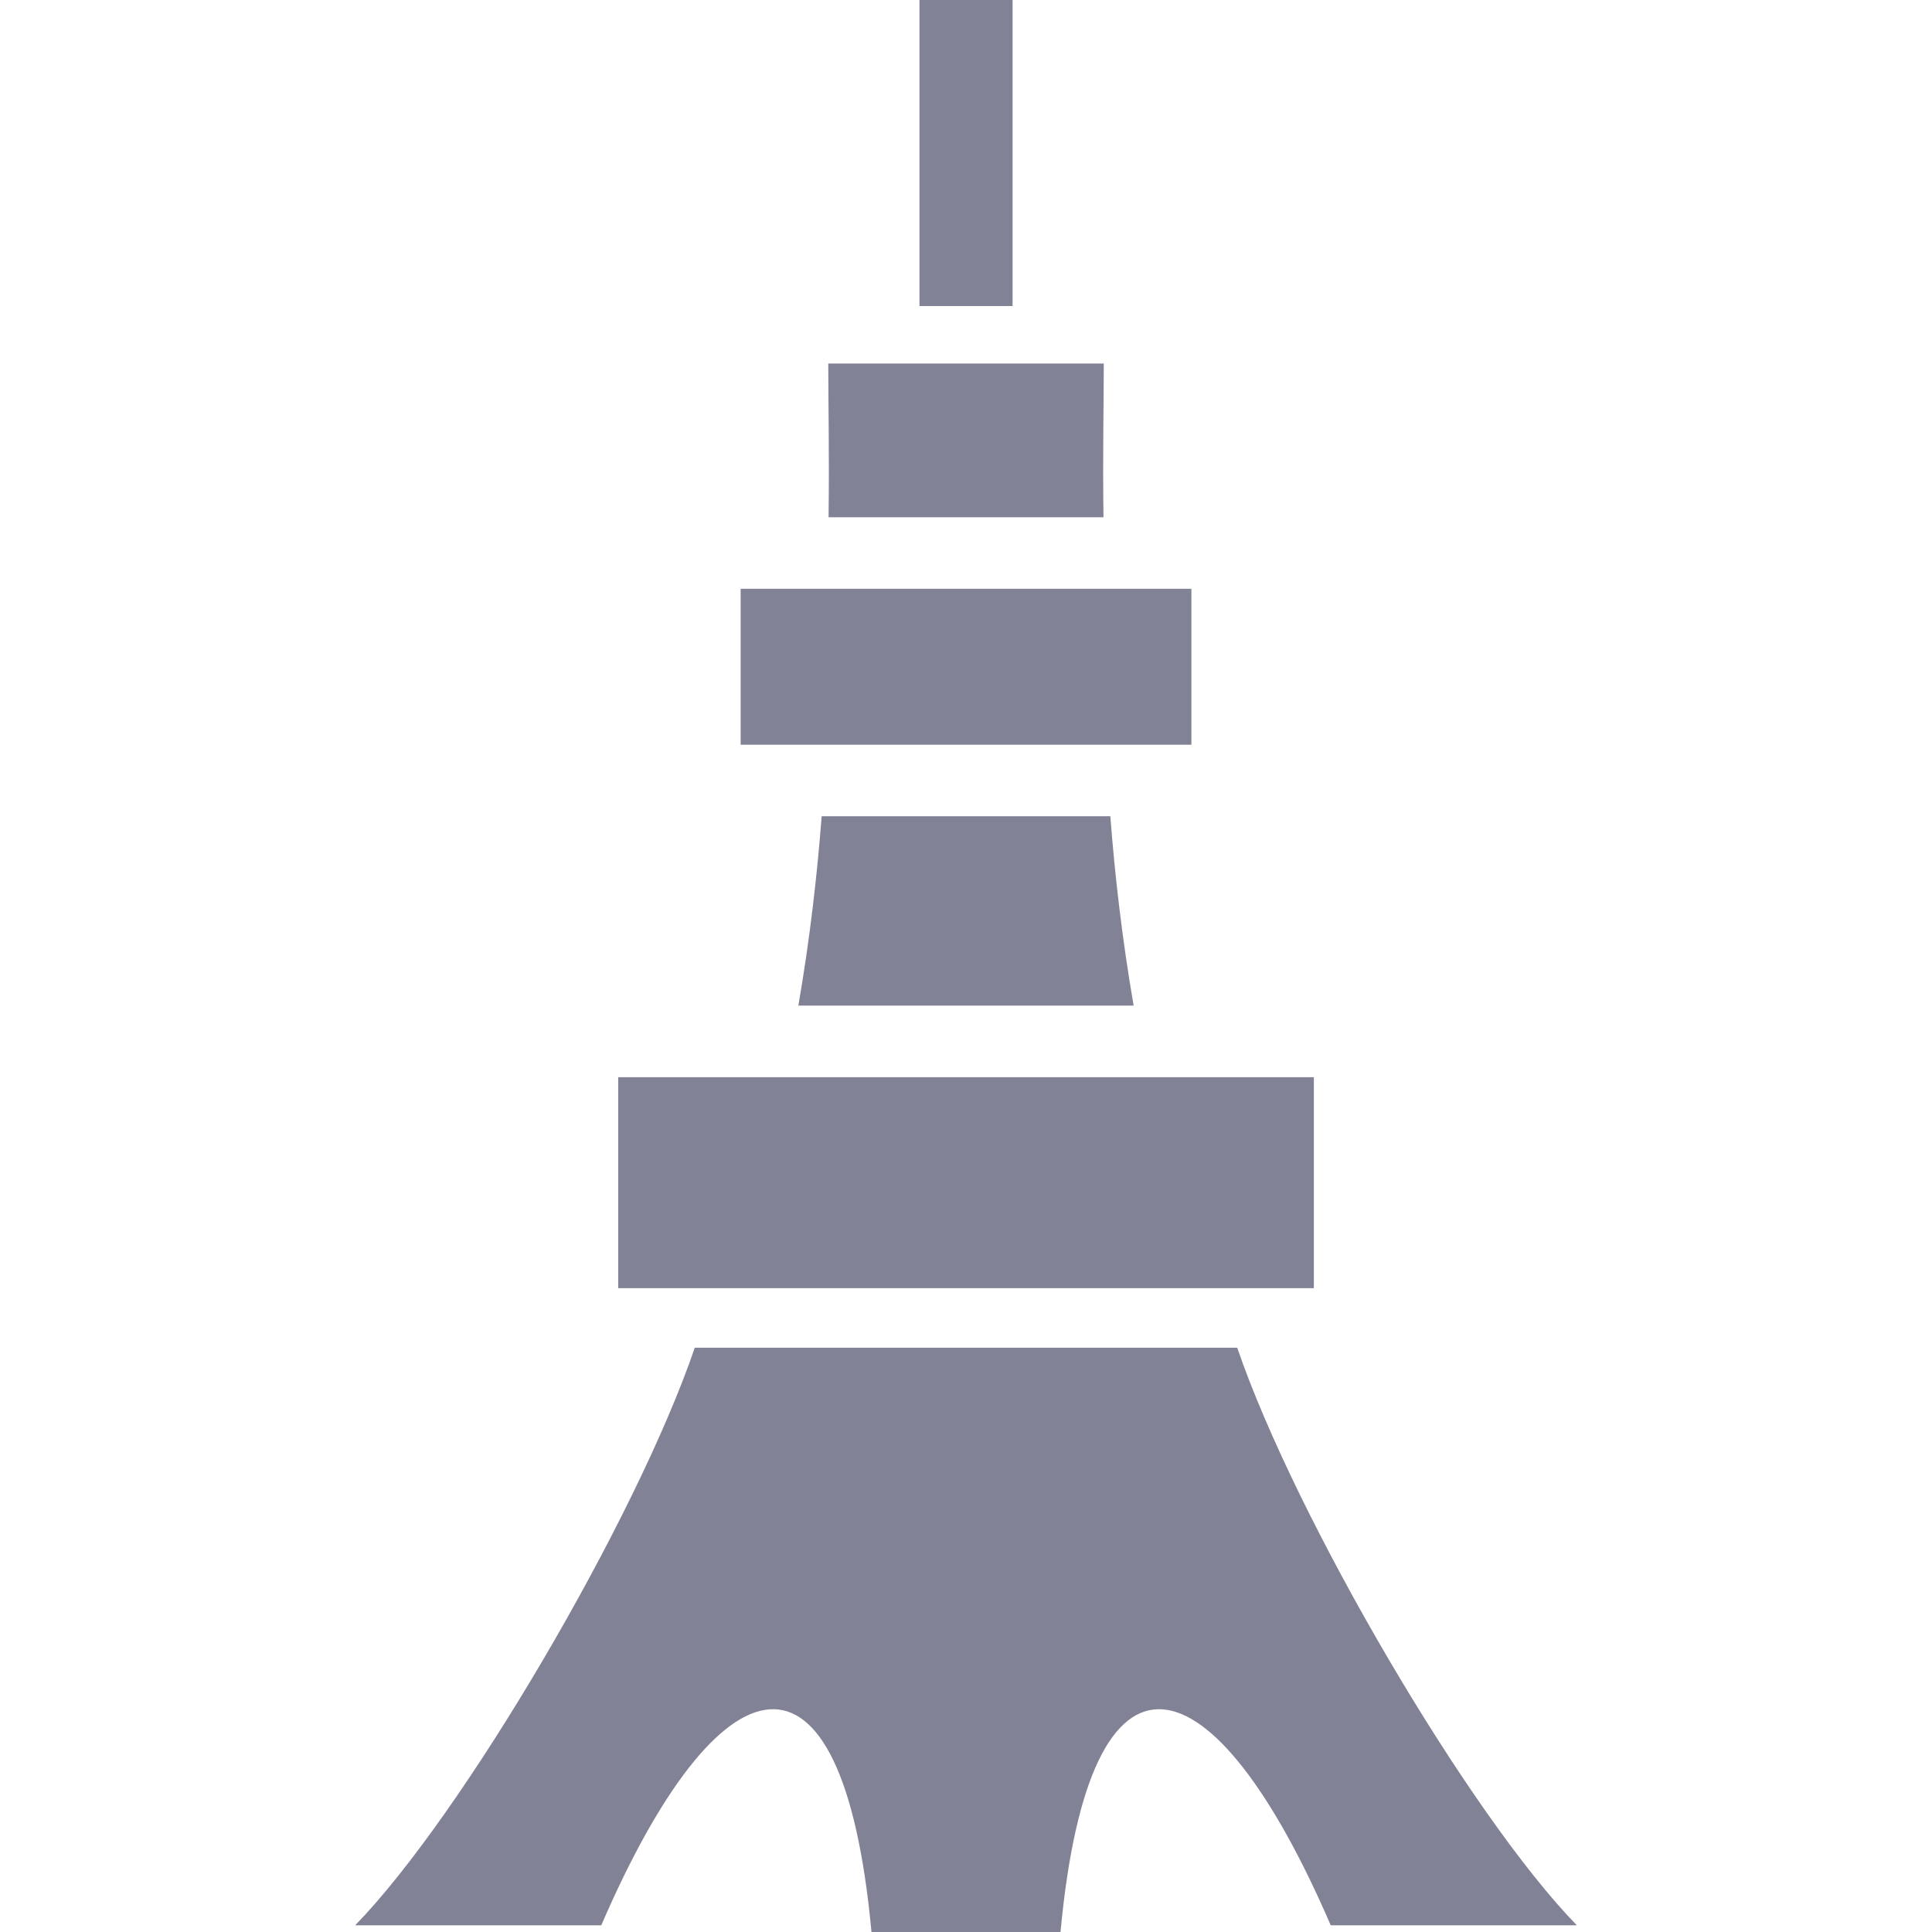
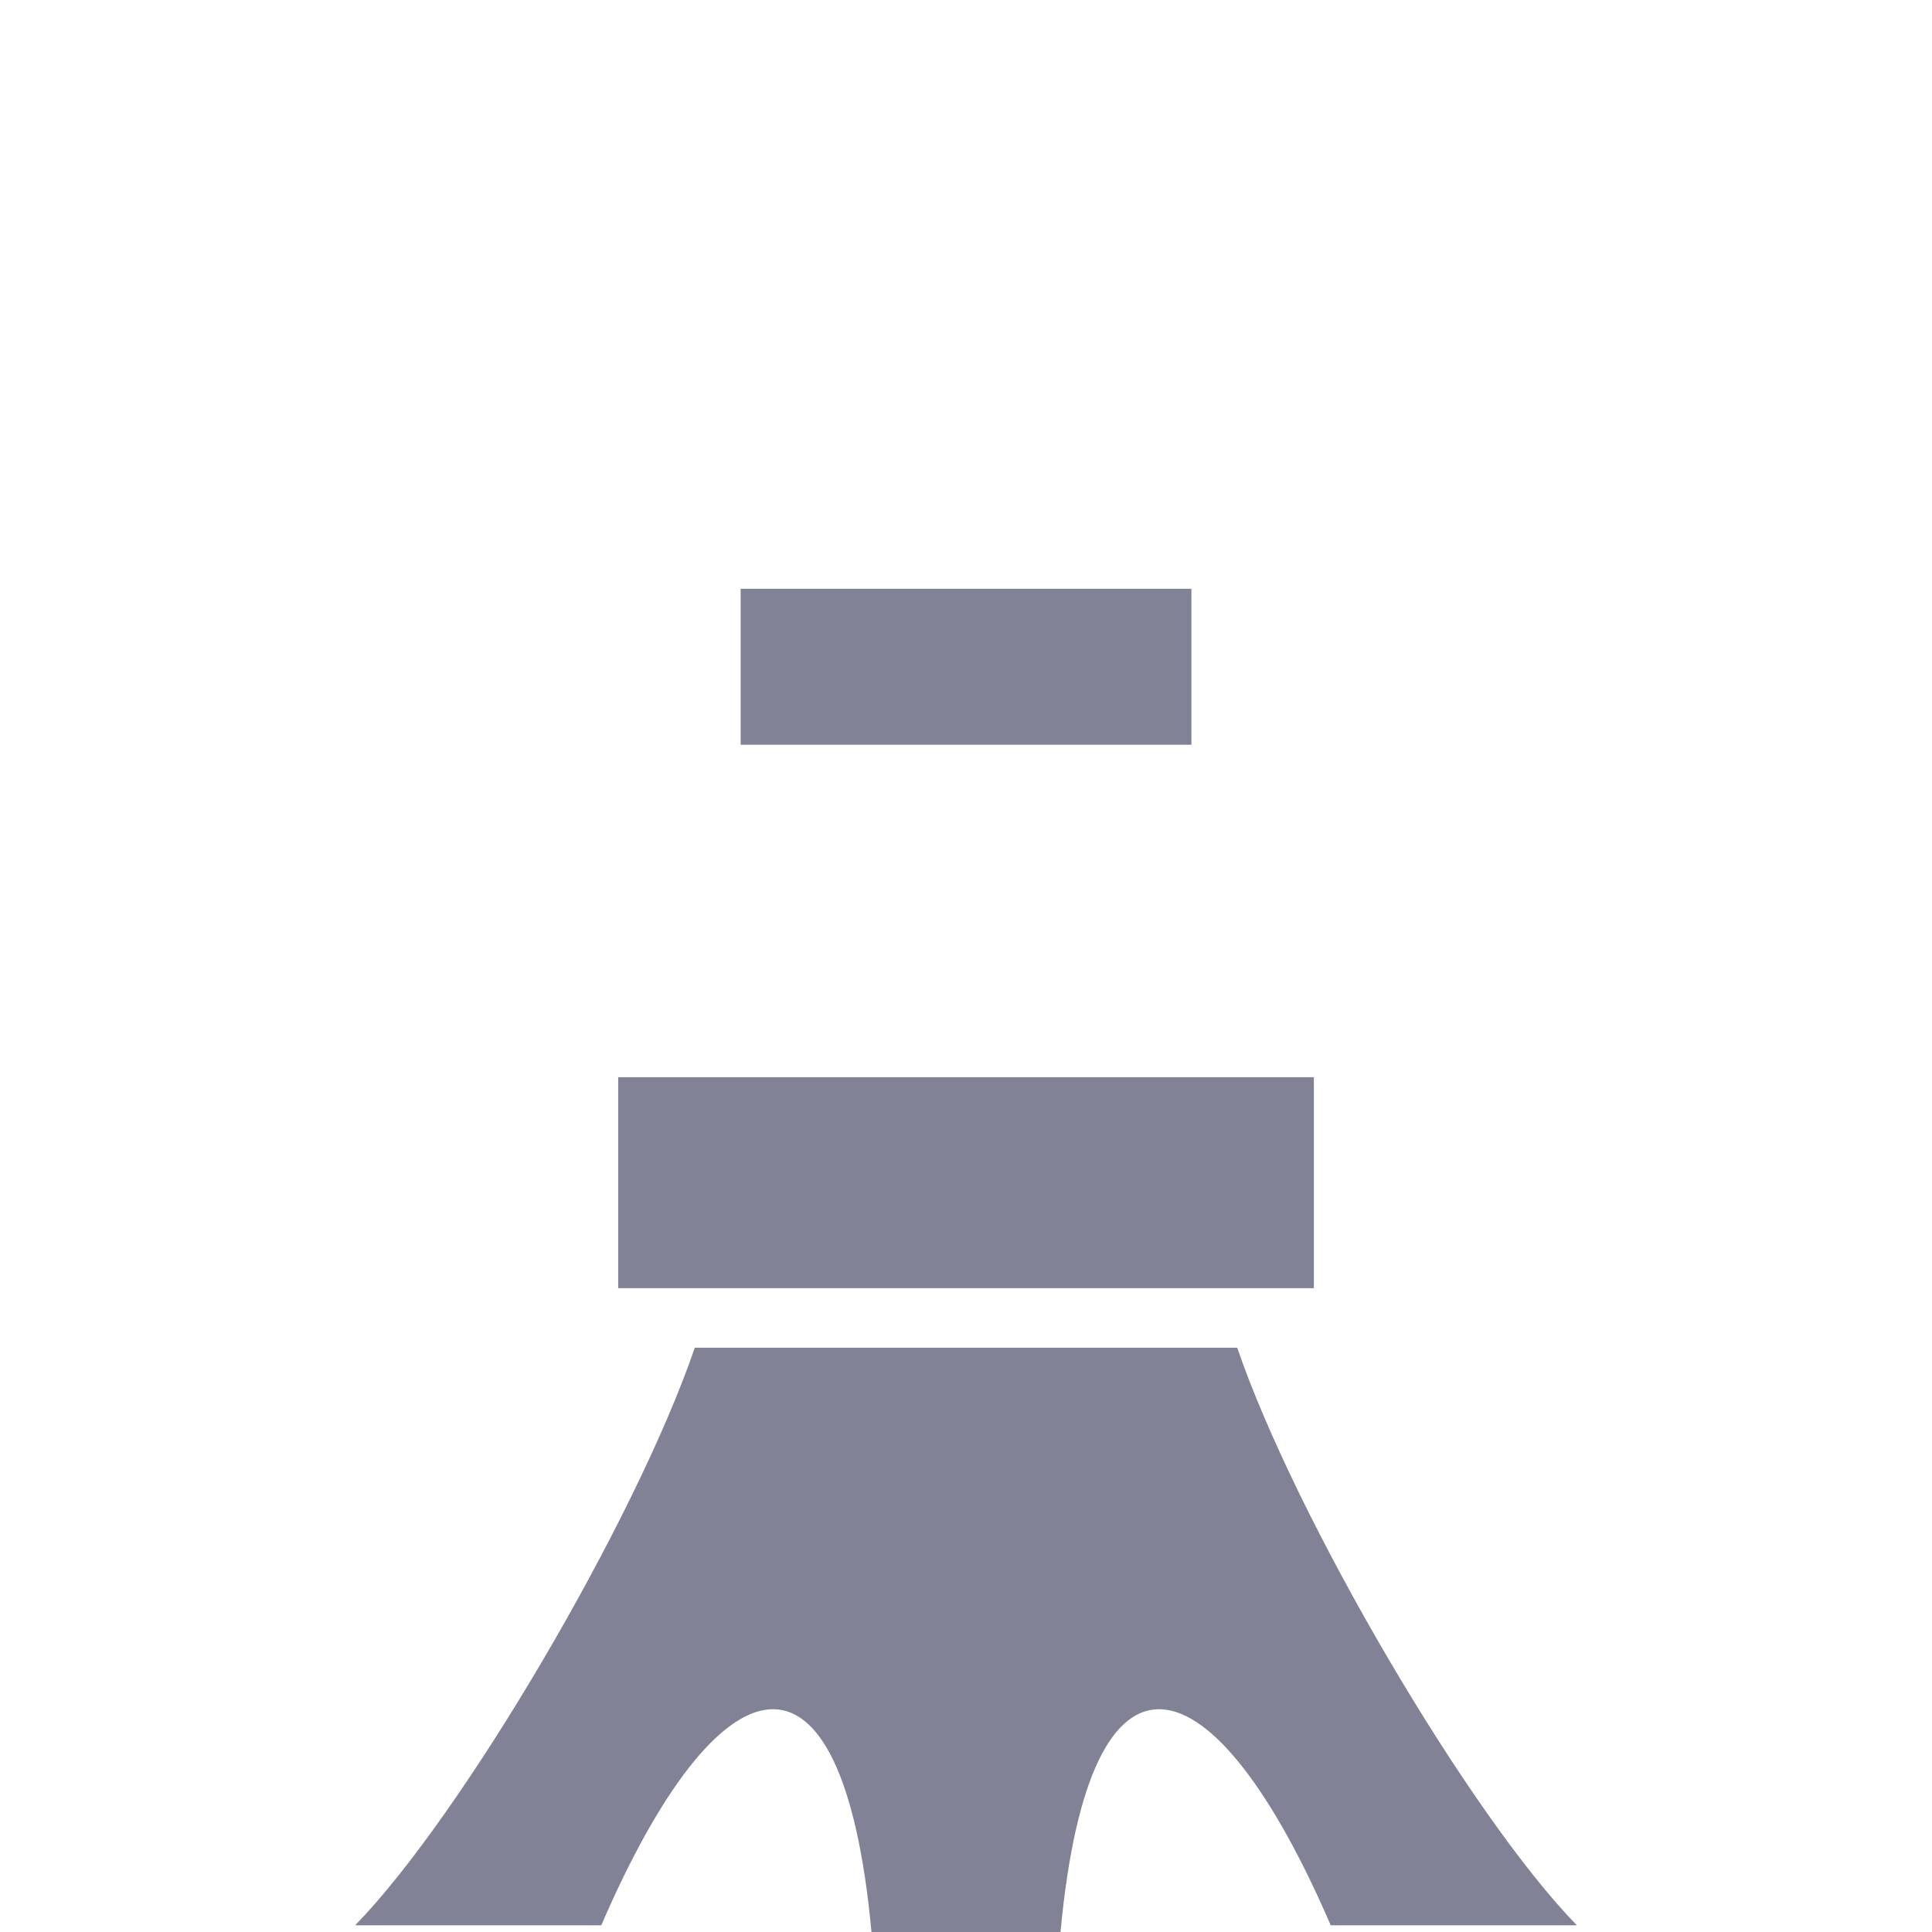
<svg xmlns="http://www.w3.org/2000/svg" version="1.1" id="_x32_" x="0px" y="0px" width="512px" height="512px" viewBox="0 0 512 512" style="width: 512px; height: 512px; opacity: 1;" xml:space="preserve">
  <style type="text/css">
	.st0{
		fill: rgb(130, 130, 150);
	}
</style>
  <g>
-     <rect x="243.672" class="st0" width="24.672" height="81.109" />
    <path class="st0" d="M281.047,512c7.75-83.219,40.641-73.531,71.609-1.781c33.719,0,38.734,0,65.219,0   c-28.453-29.188-74.453-107.625-90-153.063h-143.75c-15.531,45.438-61.547,123.875-90,153.063c26.5,0,31.516,0,65.219,0   c30.969-71.75,63.875-81.438,71.609,1.781H281.047z" />
-     <path class="st0" d="M211.578,266.5h88.844c-3.047-17.703-4.984-34.578-6.172-50.188h-76.5   C216.563,231.922,214.625,248.797,211.578,266.5z" />
-     <path class="st0" d="M219.578,137.078h72.859c-0.234-16.516,0.078-30.391,0.078-40.734h-30.703h-11.609H219.5   C219.5,106.688,219.797,120.563,219.578,137.078z" />
    <rect x="196.281" y="156.031" class="st0" width="119.453" height="41.328" />
    <rect x="163.828" y="285.469" class="st0" width="184.359" height="55.906" />
  </g>
</svg>